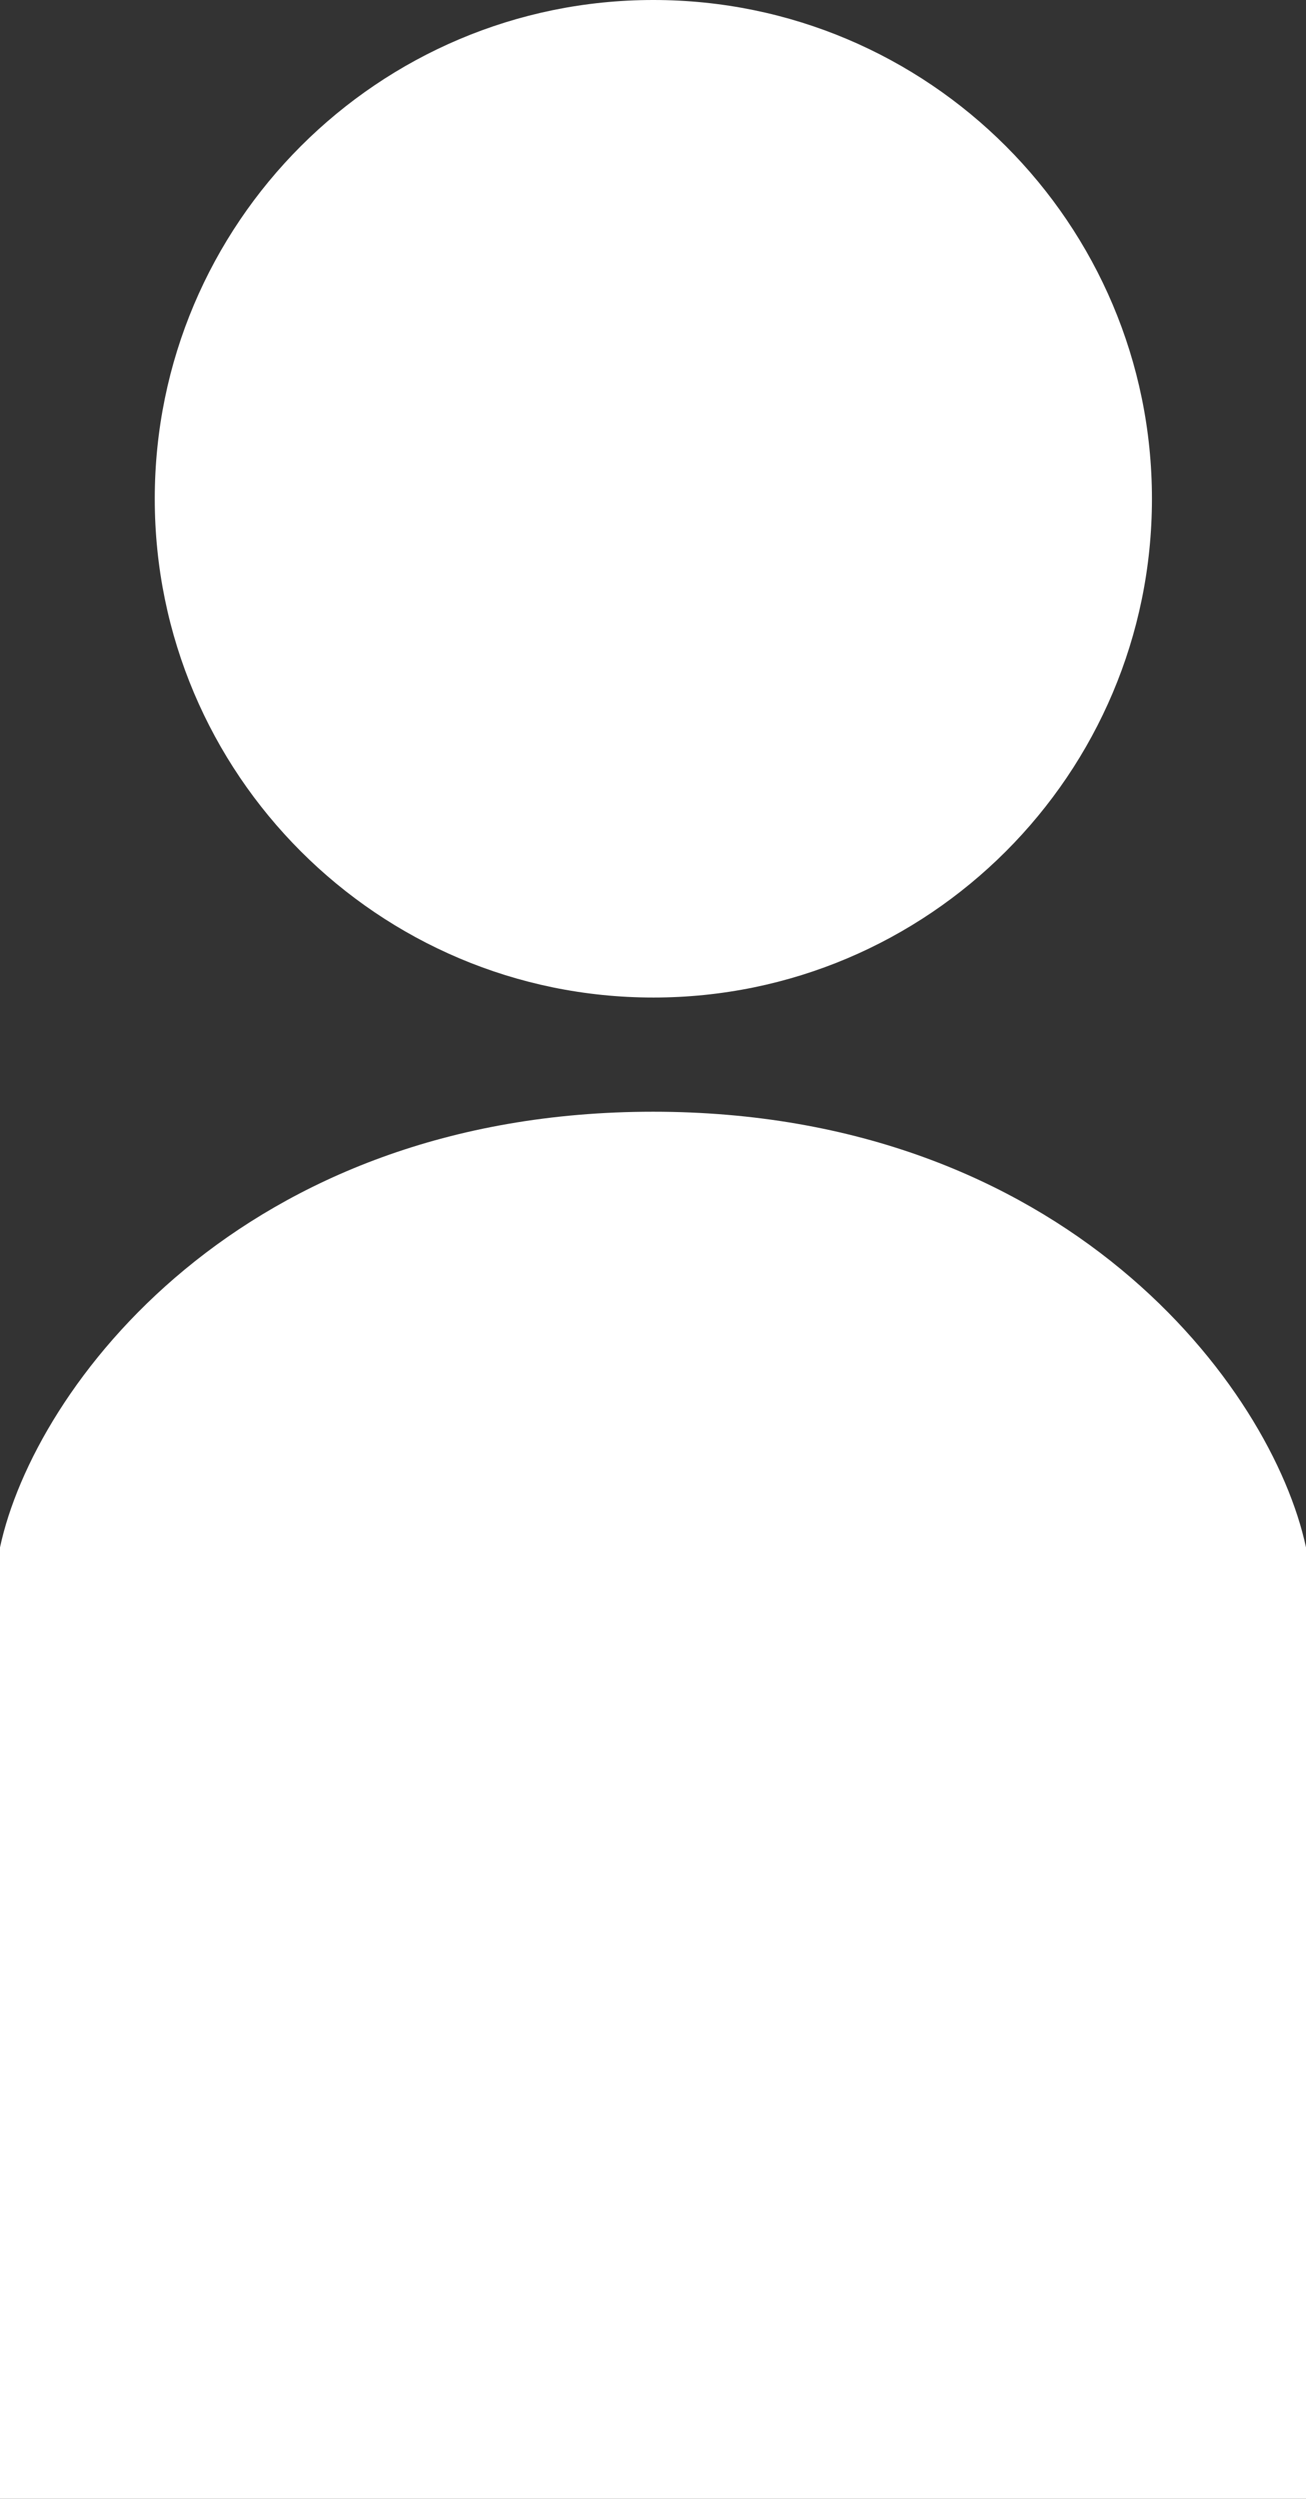
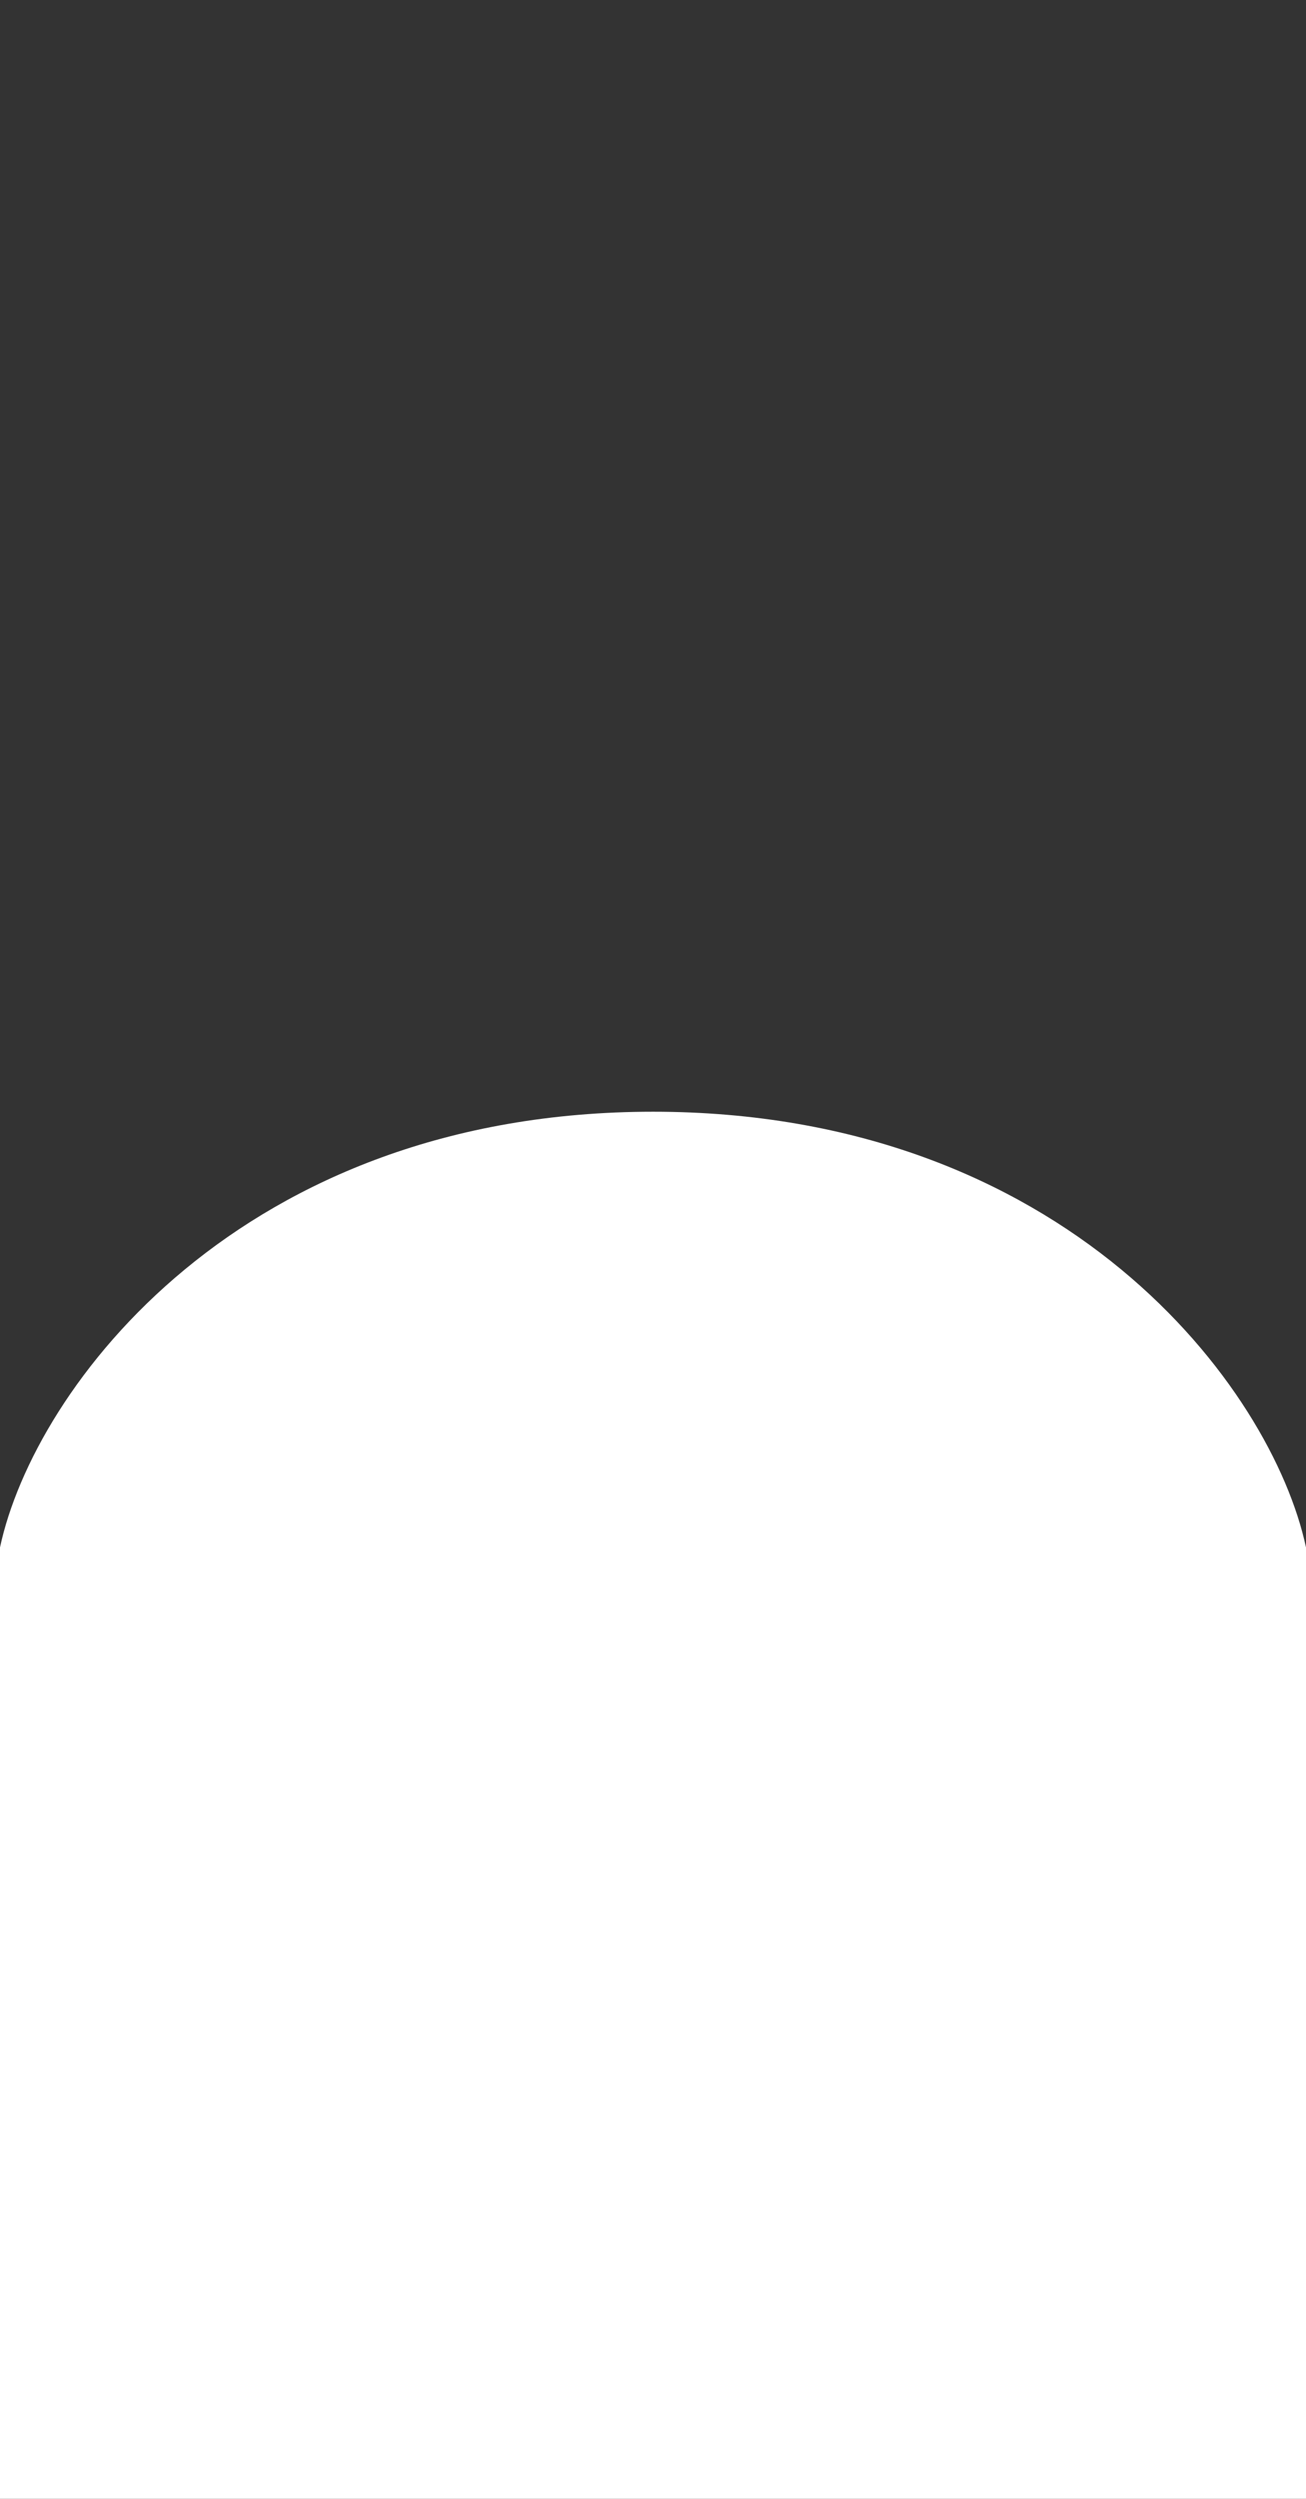
<svg xmlns="http://www.w3.org/2000/svg" id="_レイヤー_2" data-name="レイヤー 2" viewBox="0 0 18.65 35.67">
  <rect x="0" y="0" width="18.65" height="35.67" fill="#333333" stroke="none" />
  <defs>
    <style>
      .cls-1 {
        fill: #fff;
      }
    </style>
  </defs>
  <g id="_レイヤー_1-2" data-name="レイヤー 1">
    <g>
-       <path class="cls-1" d="m9.33,14.24c3.93,0,7.12-3.19,7.12-7.12S13.26,0,9.33,0,2.21,3.19,2.21,7.12c0,3.93,3.19,7.12,7.12,7.12Z" />
      <path class="cls-1" d="m9.33,15.87C3.44,15.87.49,19.8,0,22.09v13.58h18.65v-13.58c-.49-2.29-3.44-6.22-9.33-6.22Z" />
    </g>
  </g>
</svg>